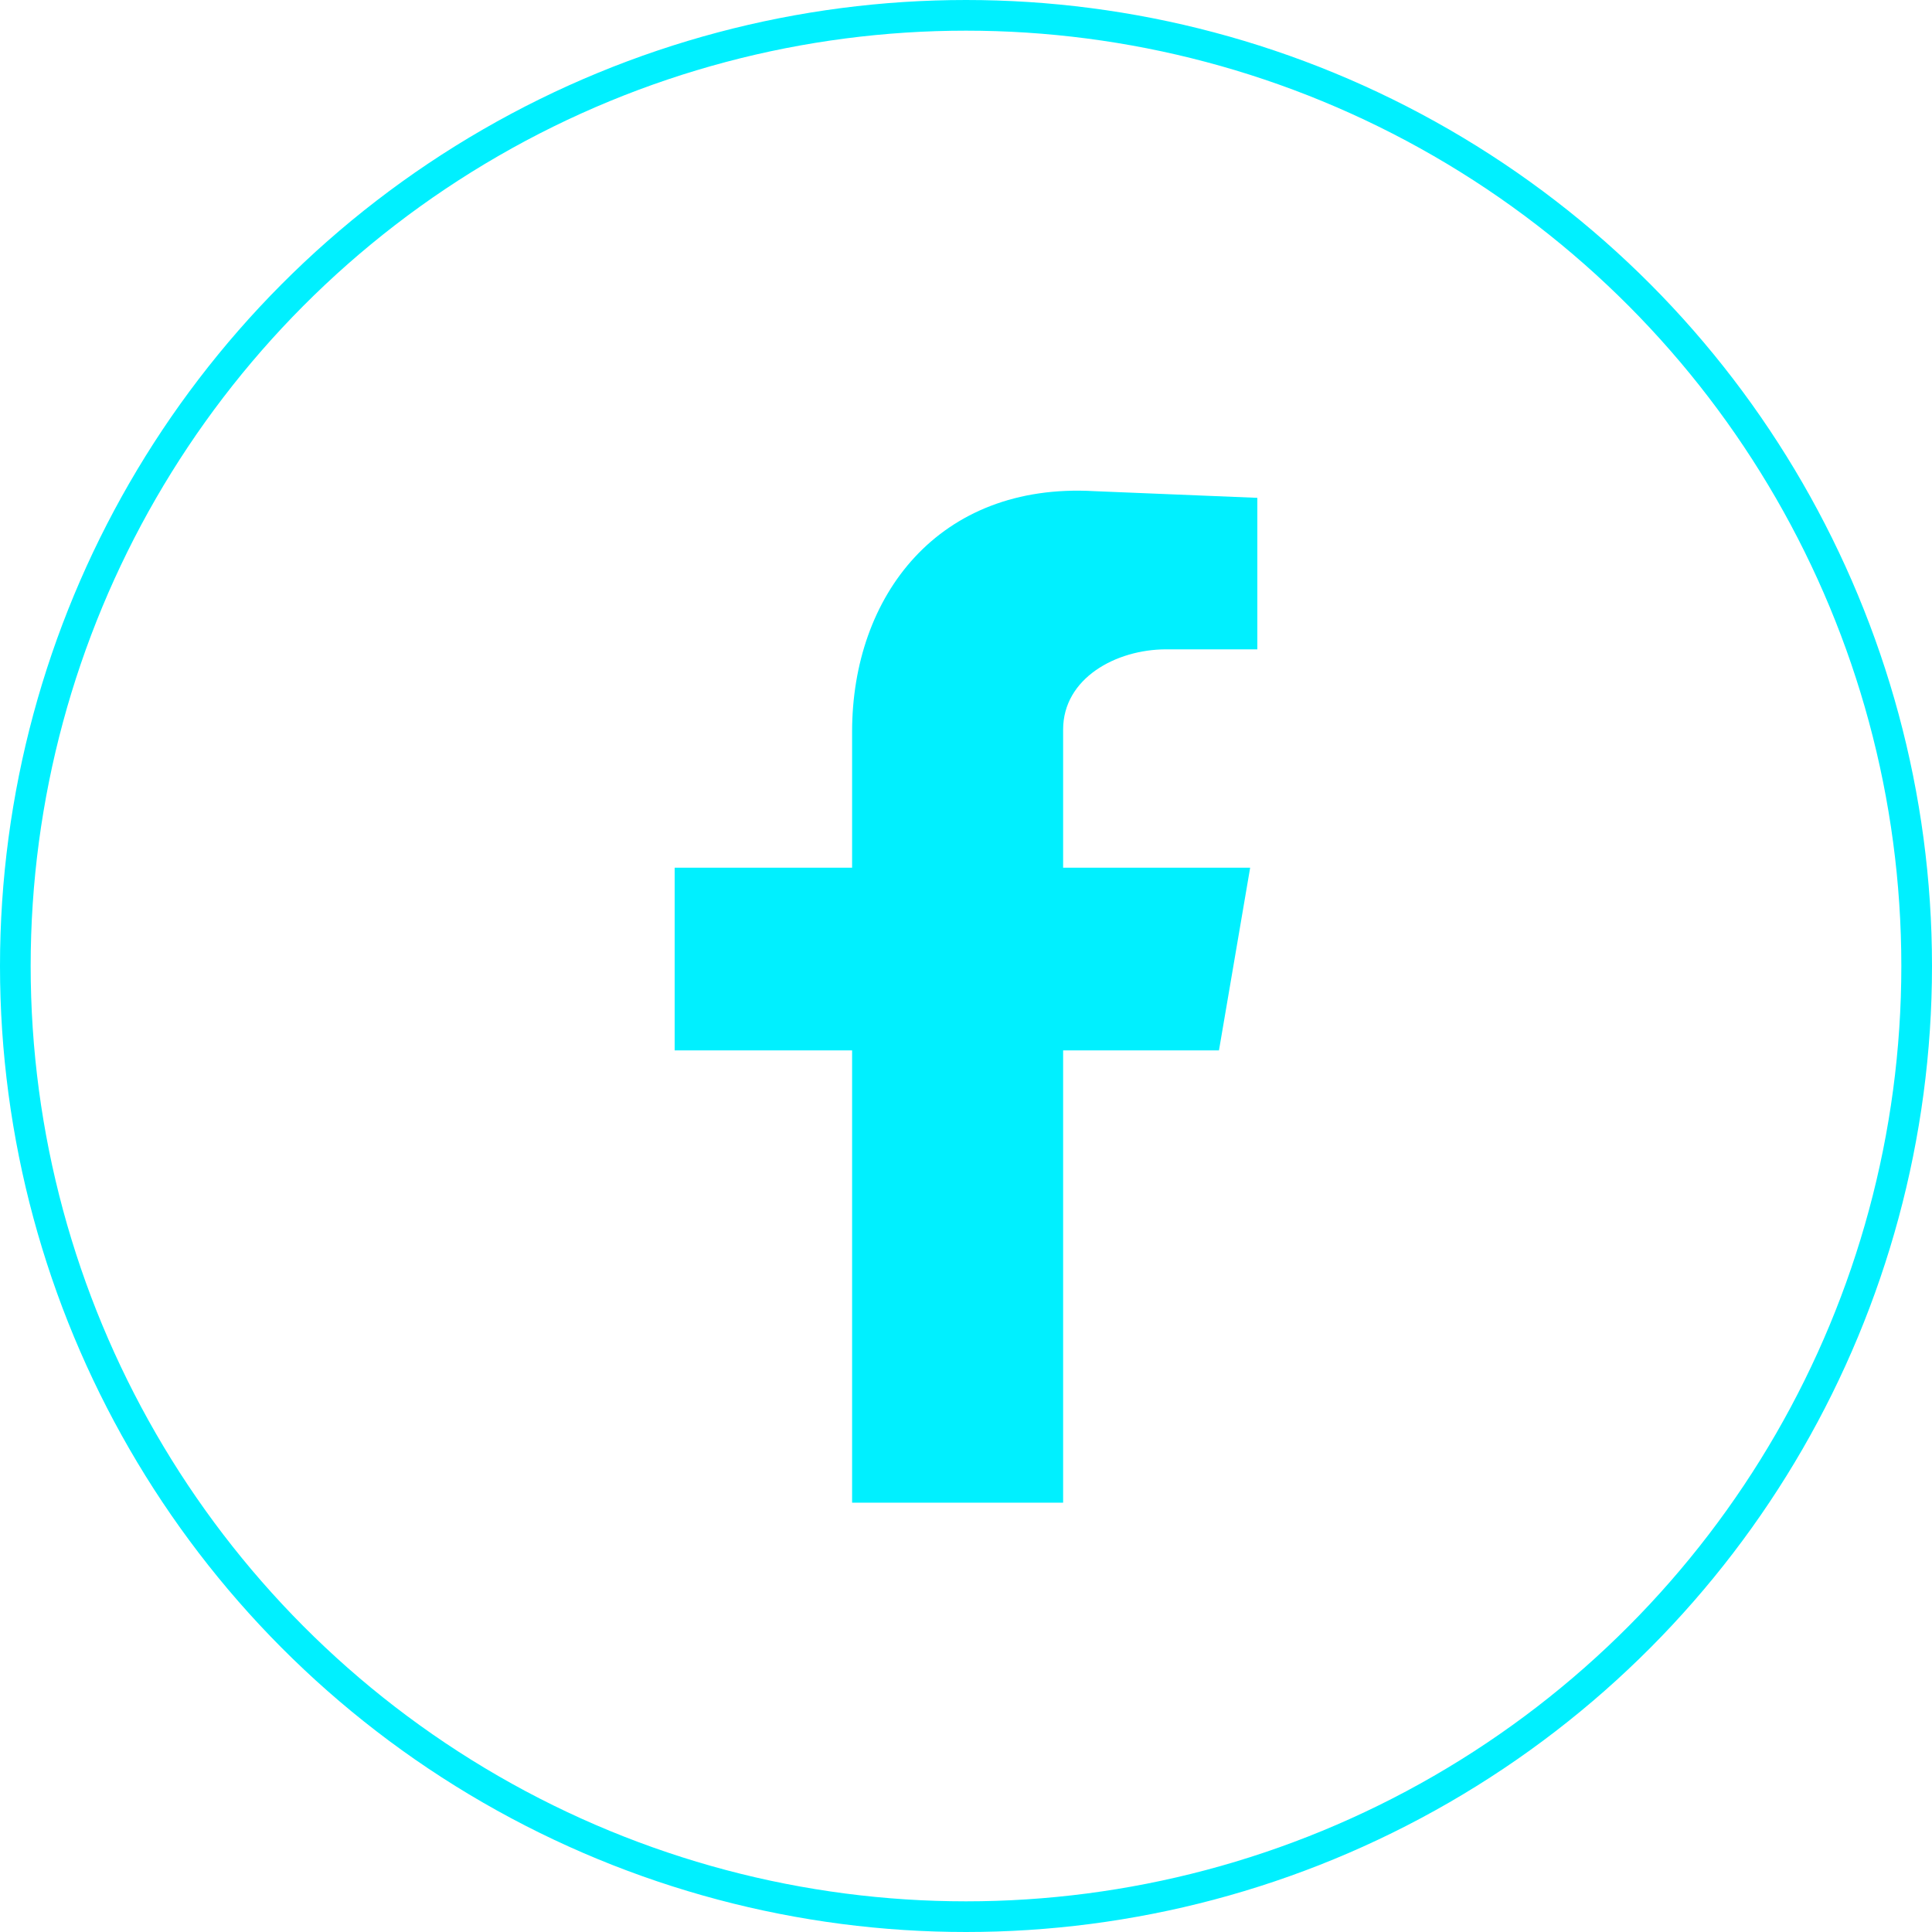
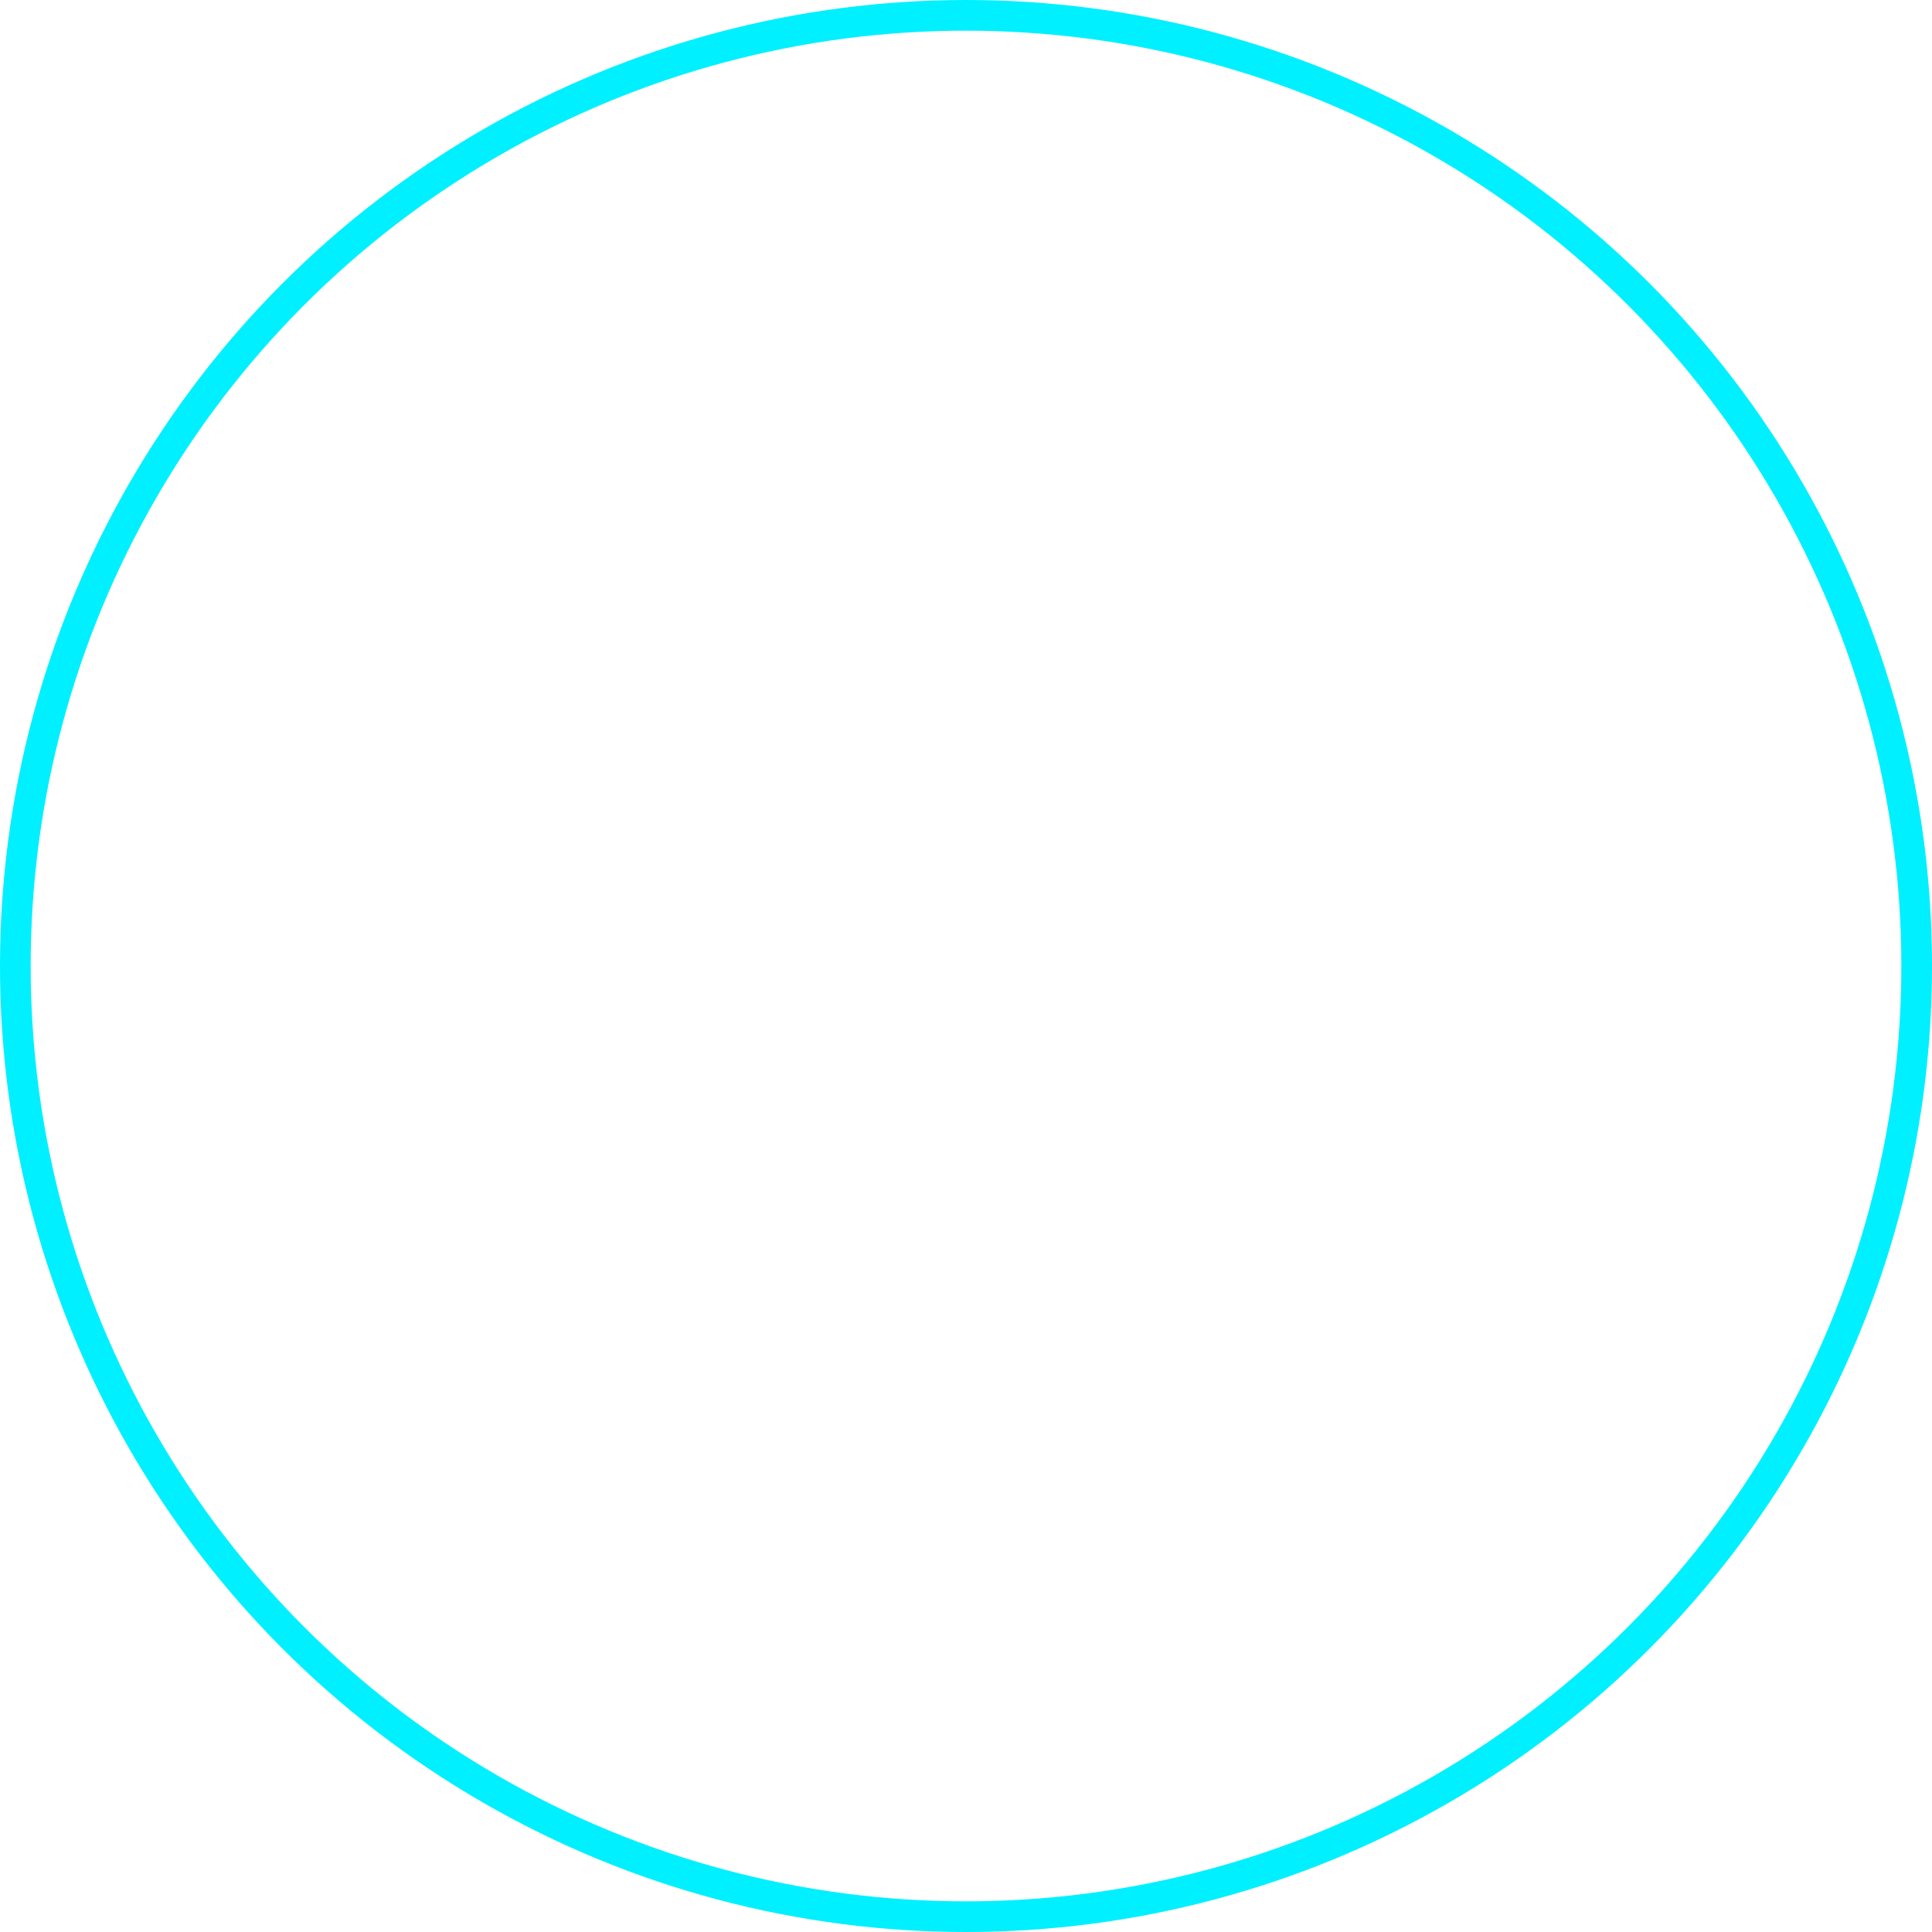
<svg xmlns="http://www.w3.org/2000/svg" width="63" height="63" viewBox="0 0 63 63" fill="none">
  <circle cx="31.5" cy="31.5" r="31" stroke="#00F0FF" />
-   <path fill-rule="evenodd" clip-rule="evenodd" d="M27.786 49H34.667V34.252H39.749L40.766 28.294H34.667V23.789C34.667 22.119 36.387 21.174 38.029 21.174H41V16.234L35.683 16.016C30.602 15.726 27.786 19.431 27.786 23.862V28.294H22V34.252H27.786V49Z" fill="#00F0FF" />
</svg>